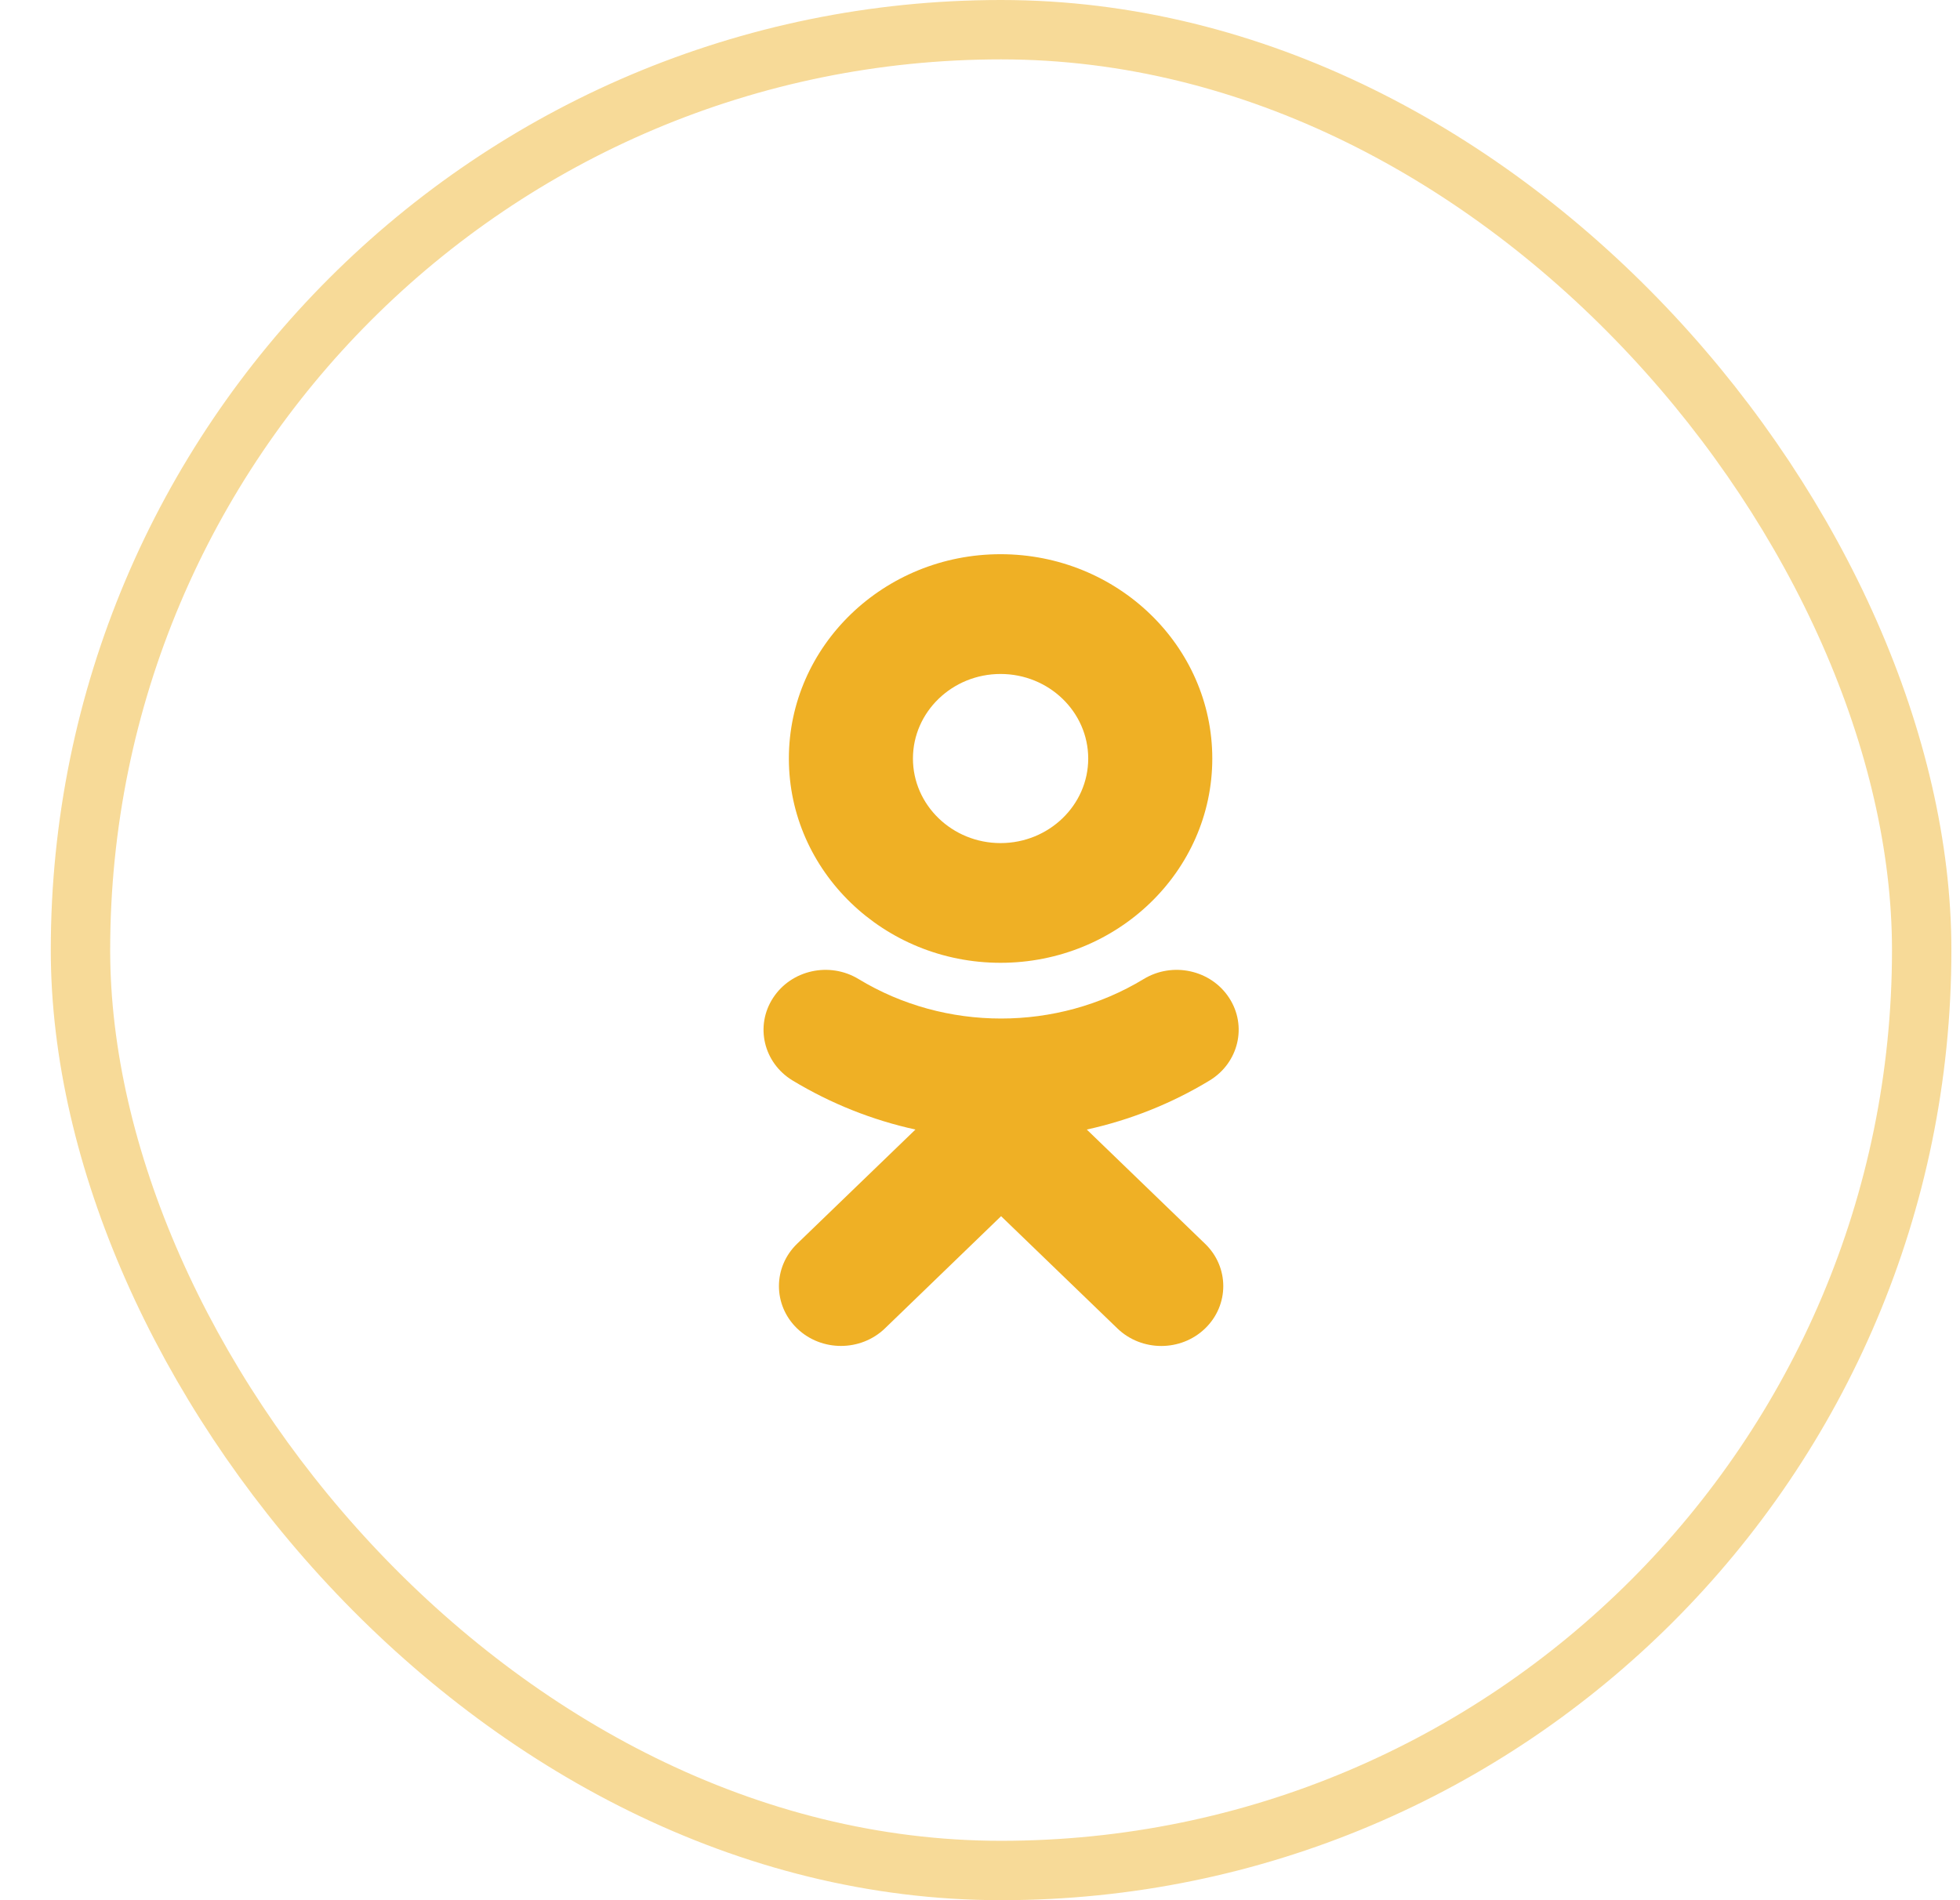
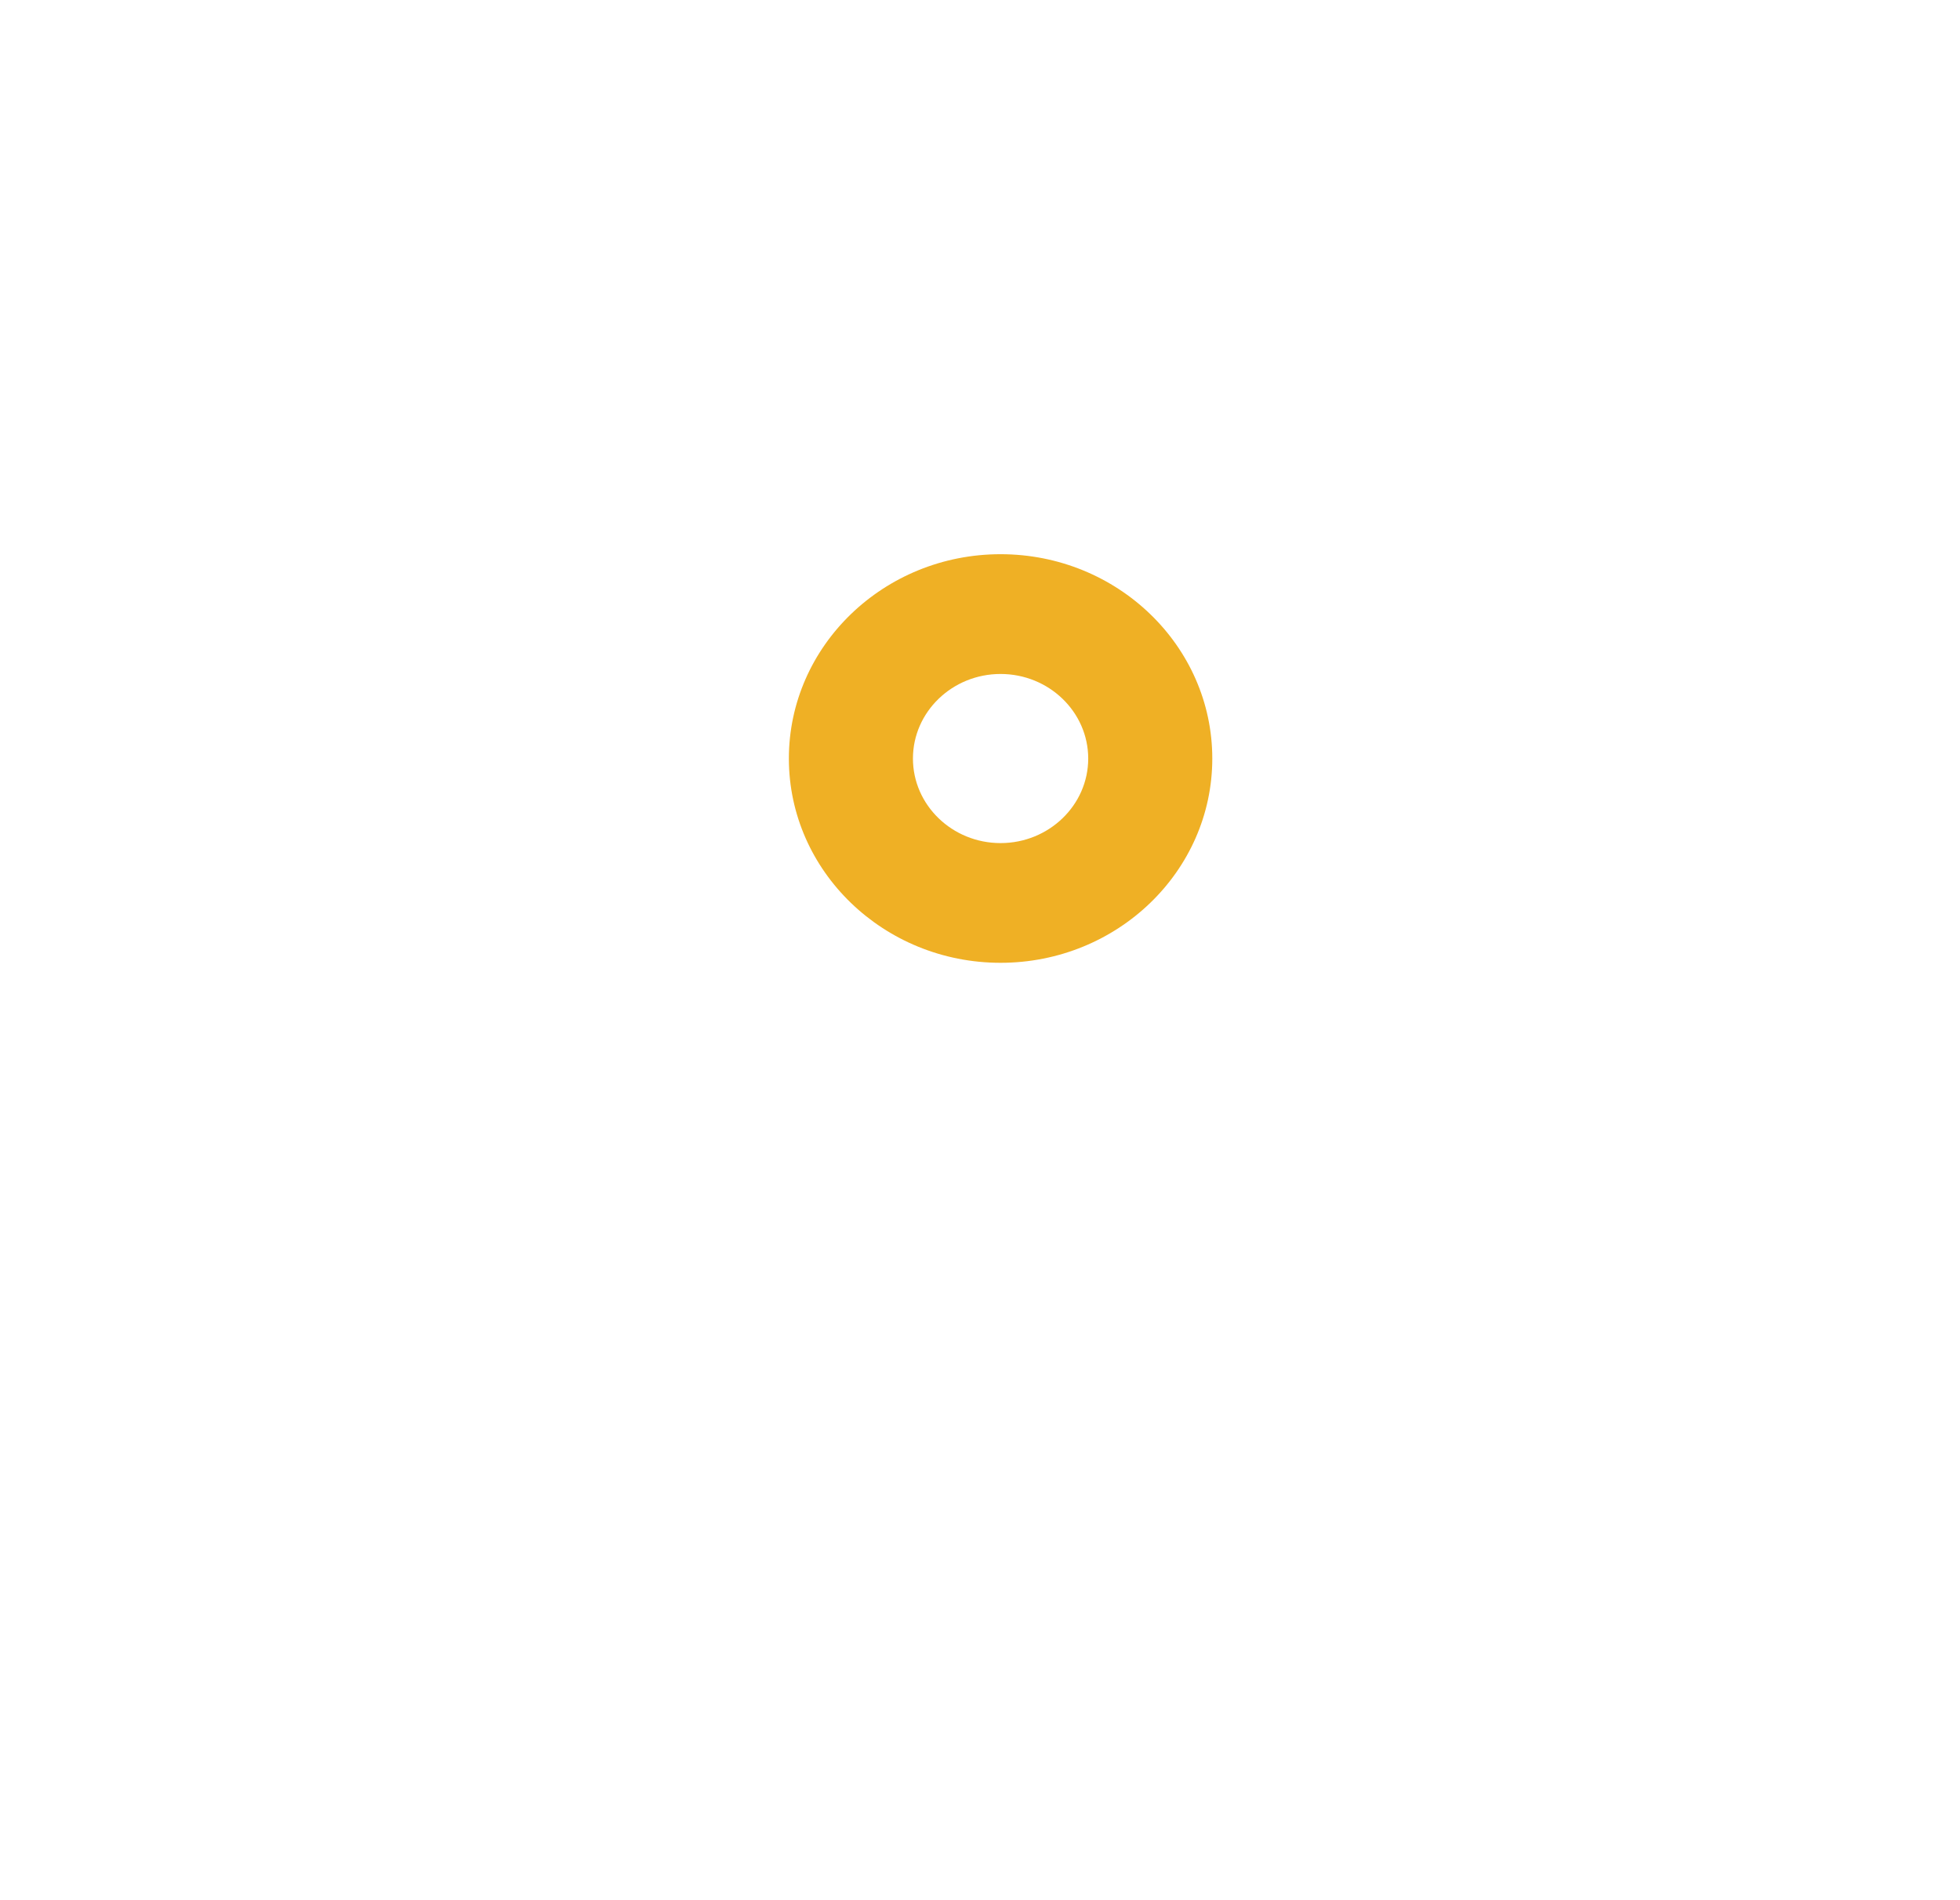
<svg xmlns="http://www.w3.org/2000/svg" width="33" height="32" viewBox="0 0 33 32" fill="none">
-   <rect x="1.355" y="0.5" width="31" height="31" rx="15.5" stroke="#EFB025" stroke-opacity="0.47" />
  <path fill-rule="evenodd" clip-rule="evenodd" d="M20.411 12.774C20.411 14.671 18.813 16.214 16.846 16.214C14.881 16.214 13.282 14.671 13.282 12.774C13.282 10.877 14.881 9.333 16.846 9.333C18.813 9.333 20.411 10.877 20.411 12.774ZM18.322 12.774C18.322 11.989 17.66 11.35 16.846 11.35C16.033 11.35 15.371 11.989 15.371 12.774C15.371 13.559 16.033 14.198 16.846 14.198C17.66 14.198 18.322 13.559 18.322 12.774Z" fill="#EFB025" />
-   <path d="M20.367 18.195C19.723 18.586 19.023 18.863 18.298 19.022L20.29 20.946C20.698 21.339 20.698 21.978 20.29 22.372C19.883 22.765 19.222 22.765 18.814 22.372L16.855 20.481L14.898 22.372C14.694 22.568 14.426 22.666 14.159 22.666C13.892 22.666 13.625 22.568 13.421 22.372C13.013 21.978 13.013 21.34 13.42 20.946L15.413 19.022C14.687 18.863 13.988 18.585 13.343 18.195C12.855 17.898 12.709 17.276 13.016 16.805C13.323 16.333 13.967 16.191 14.456 16.488C15.915 17.374 17.795 17.374 19.255 16.488C19.743 16.191 20.388 16.333 20.695 16.805C21.002 17.276 20.855 17.898 20.367 18.195Z" fill="#EFB025" />
</svg>